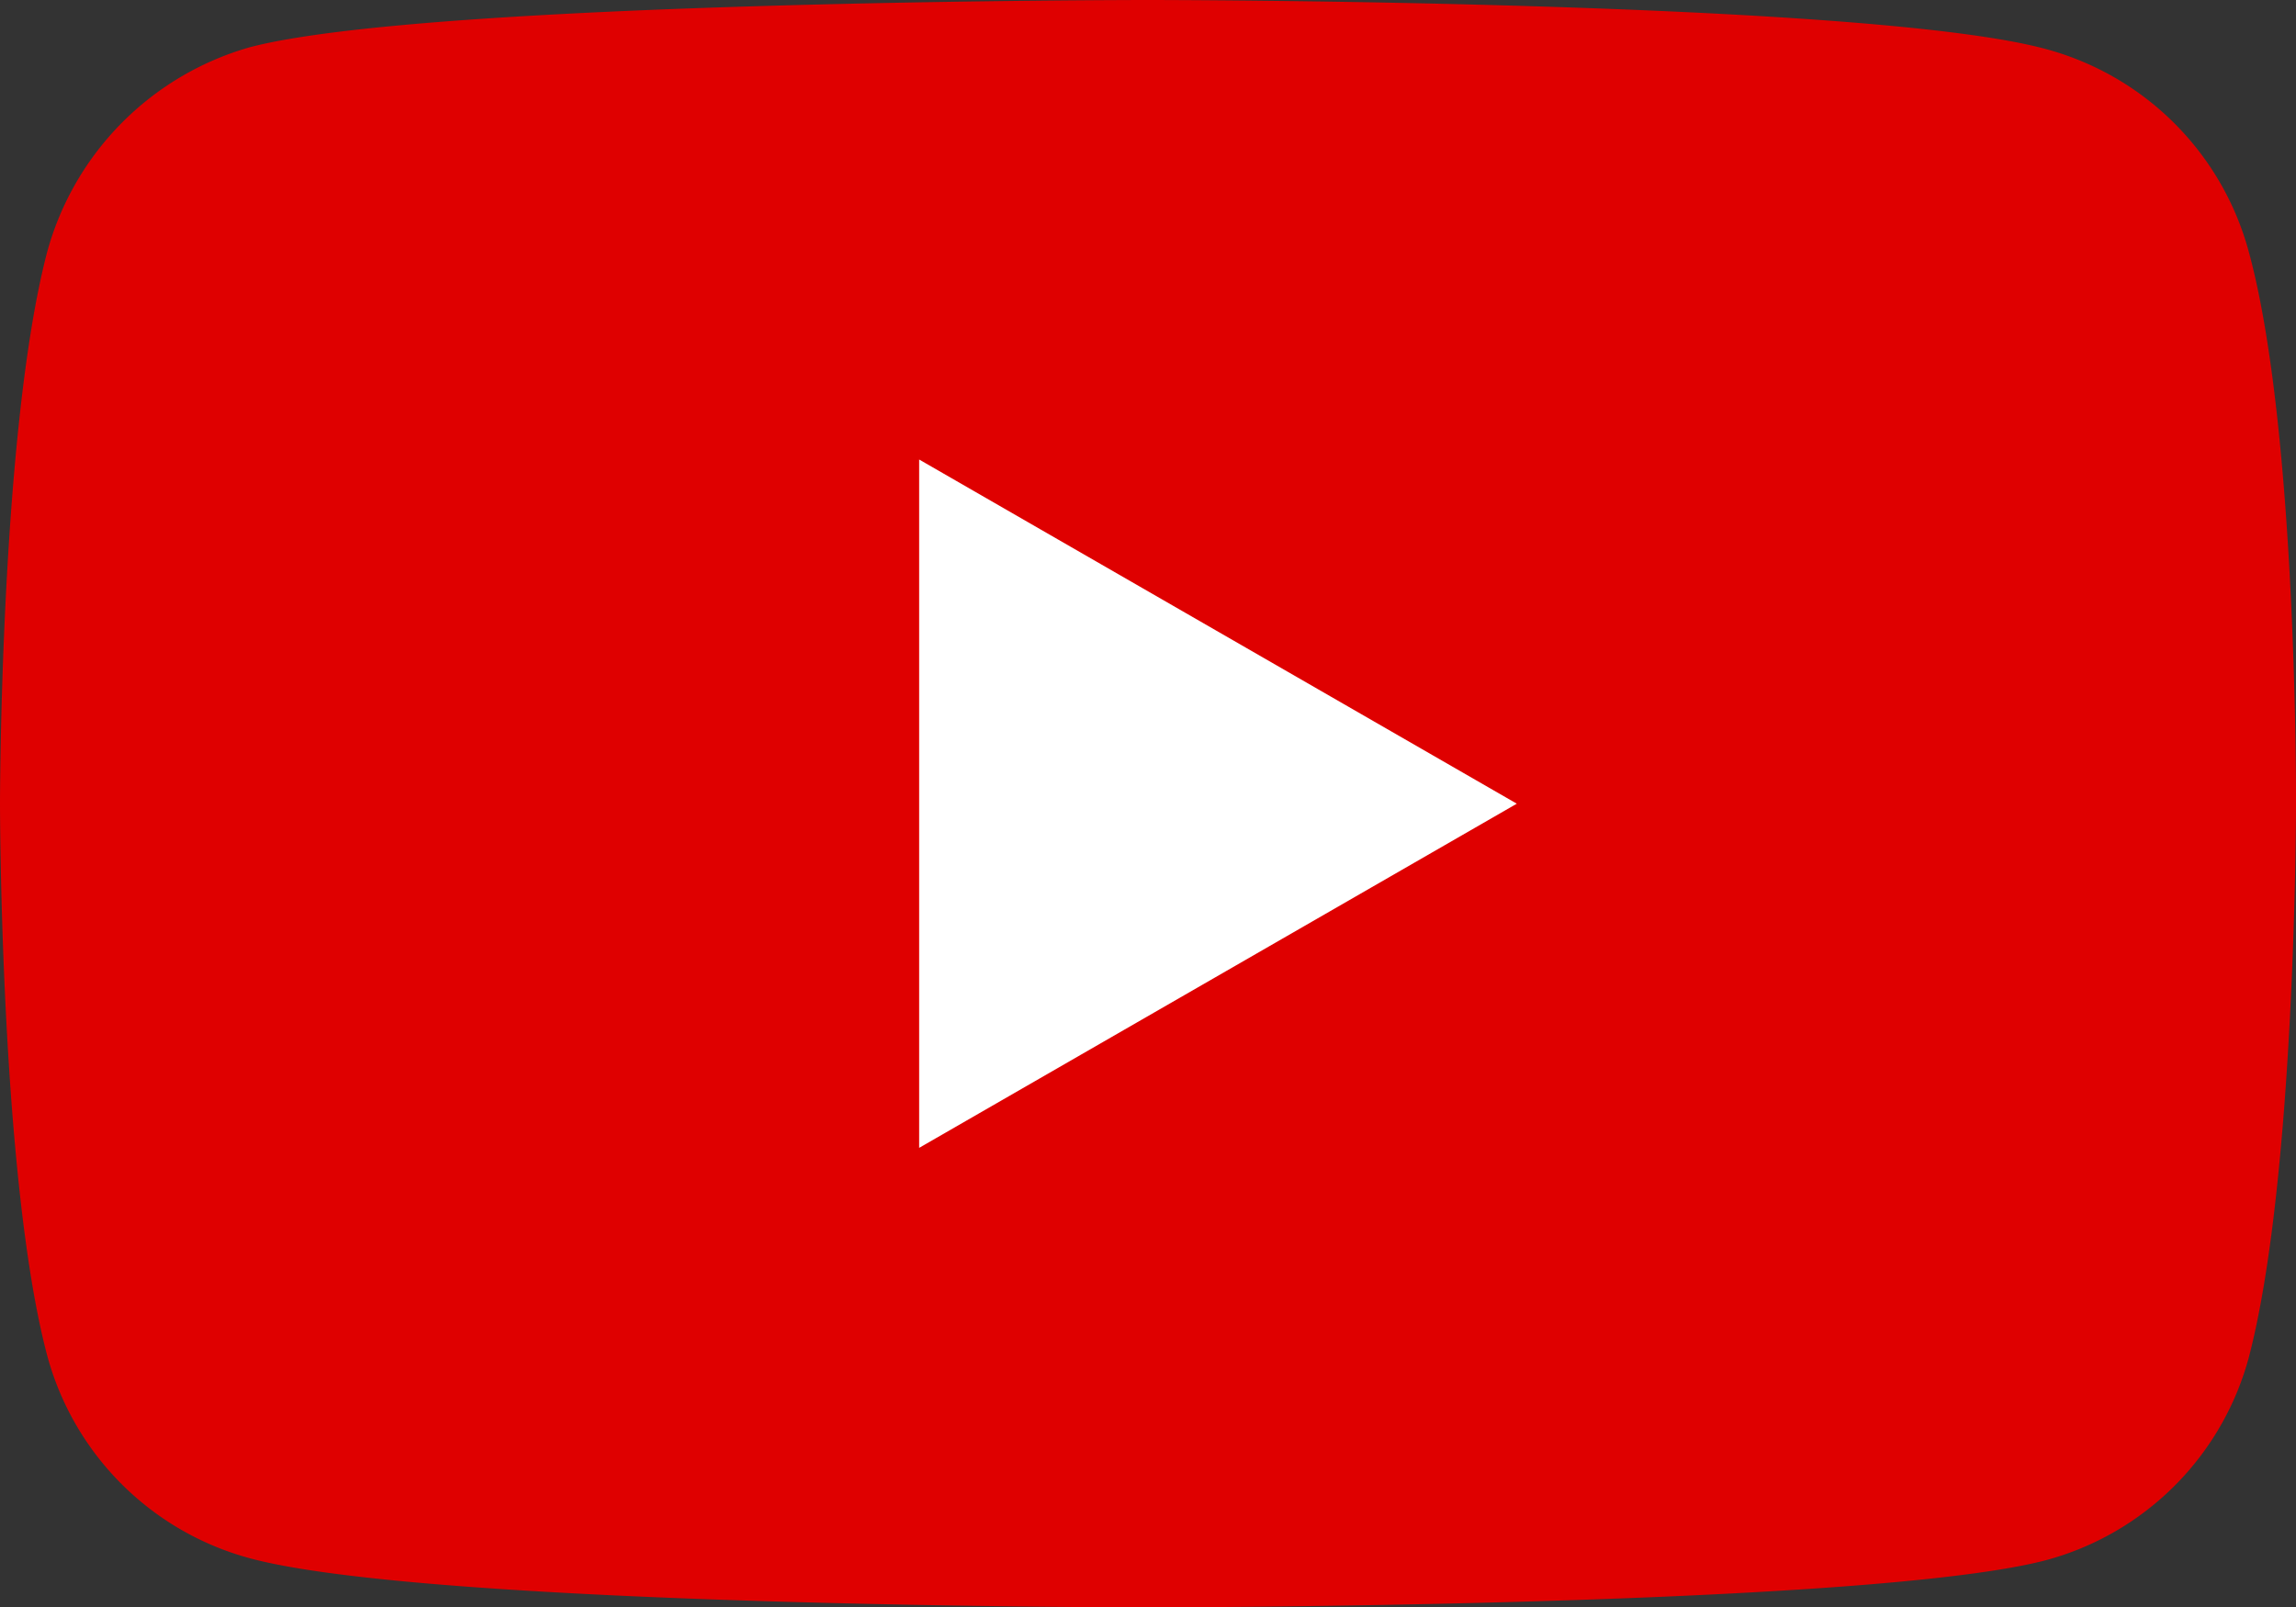
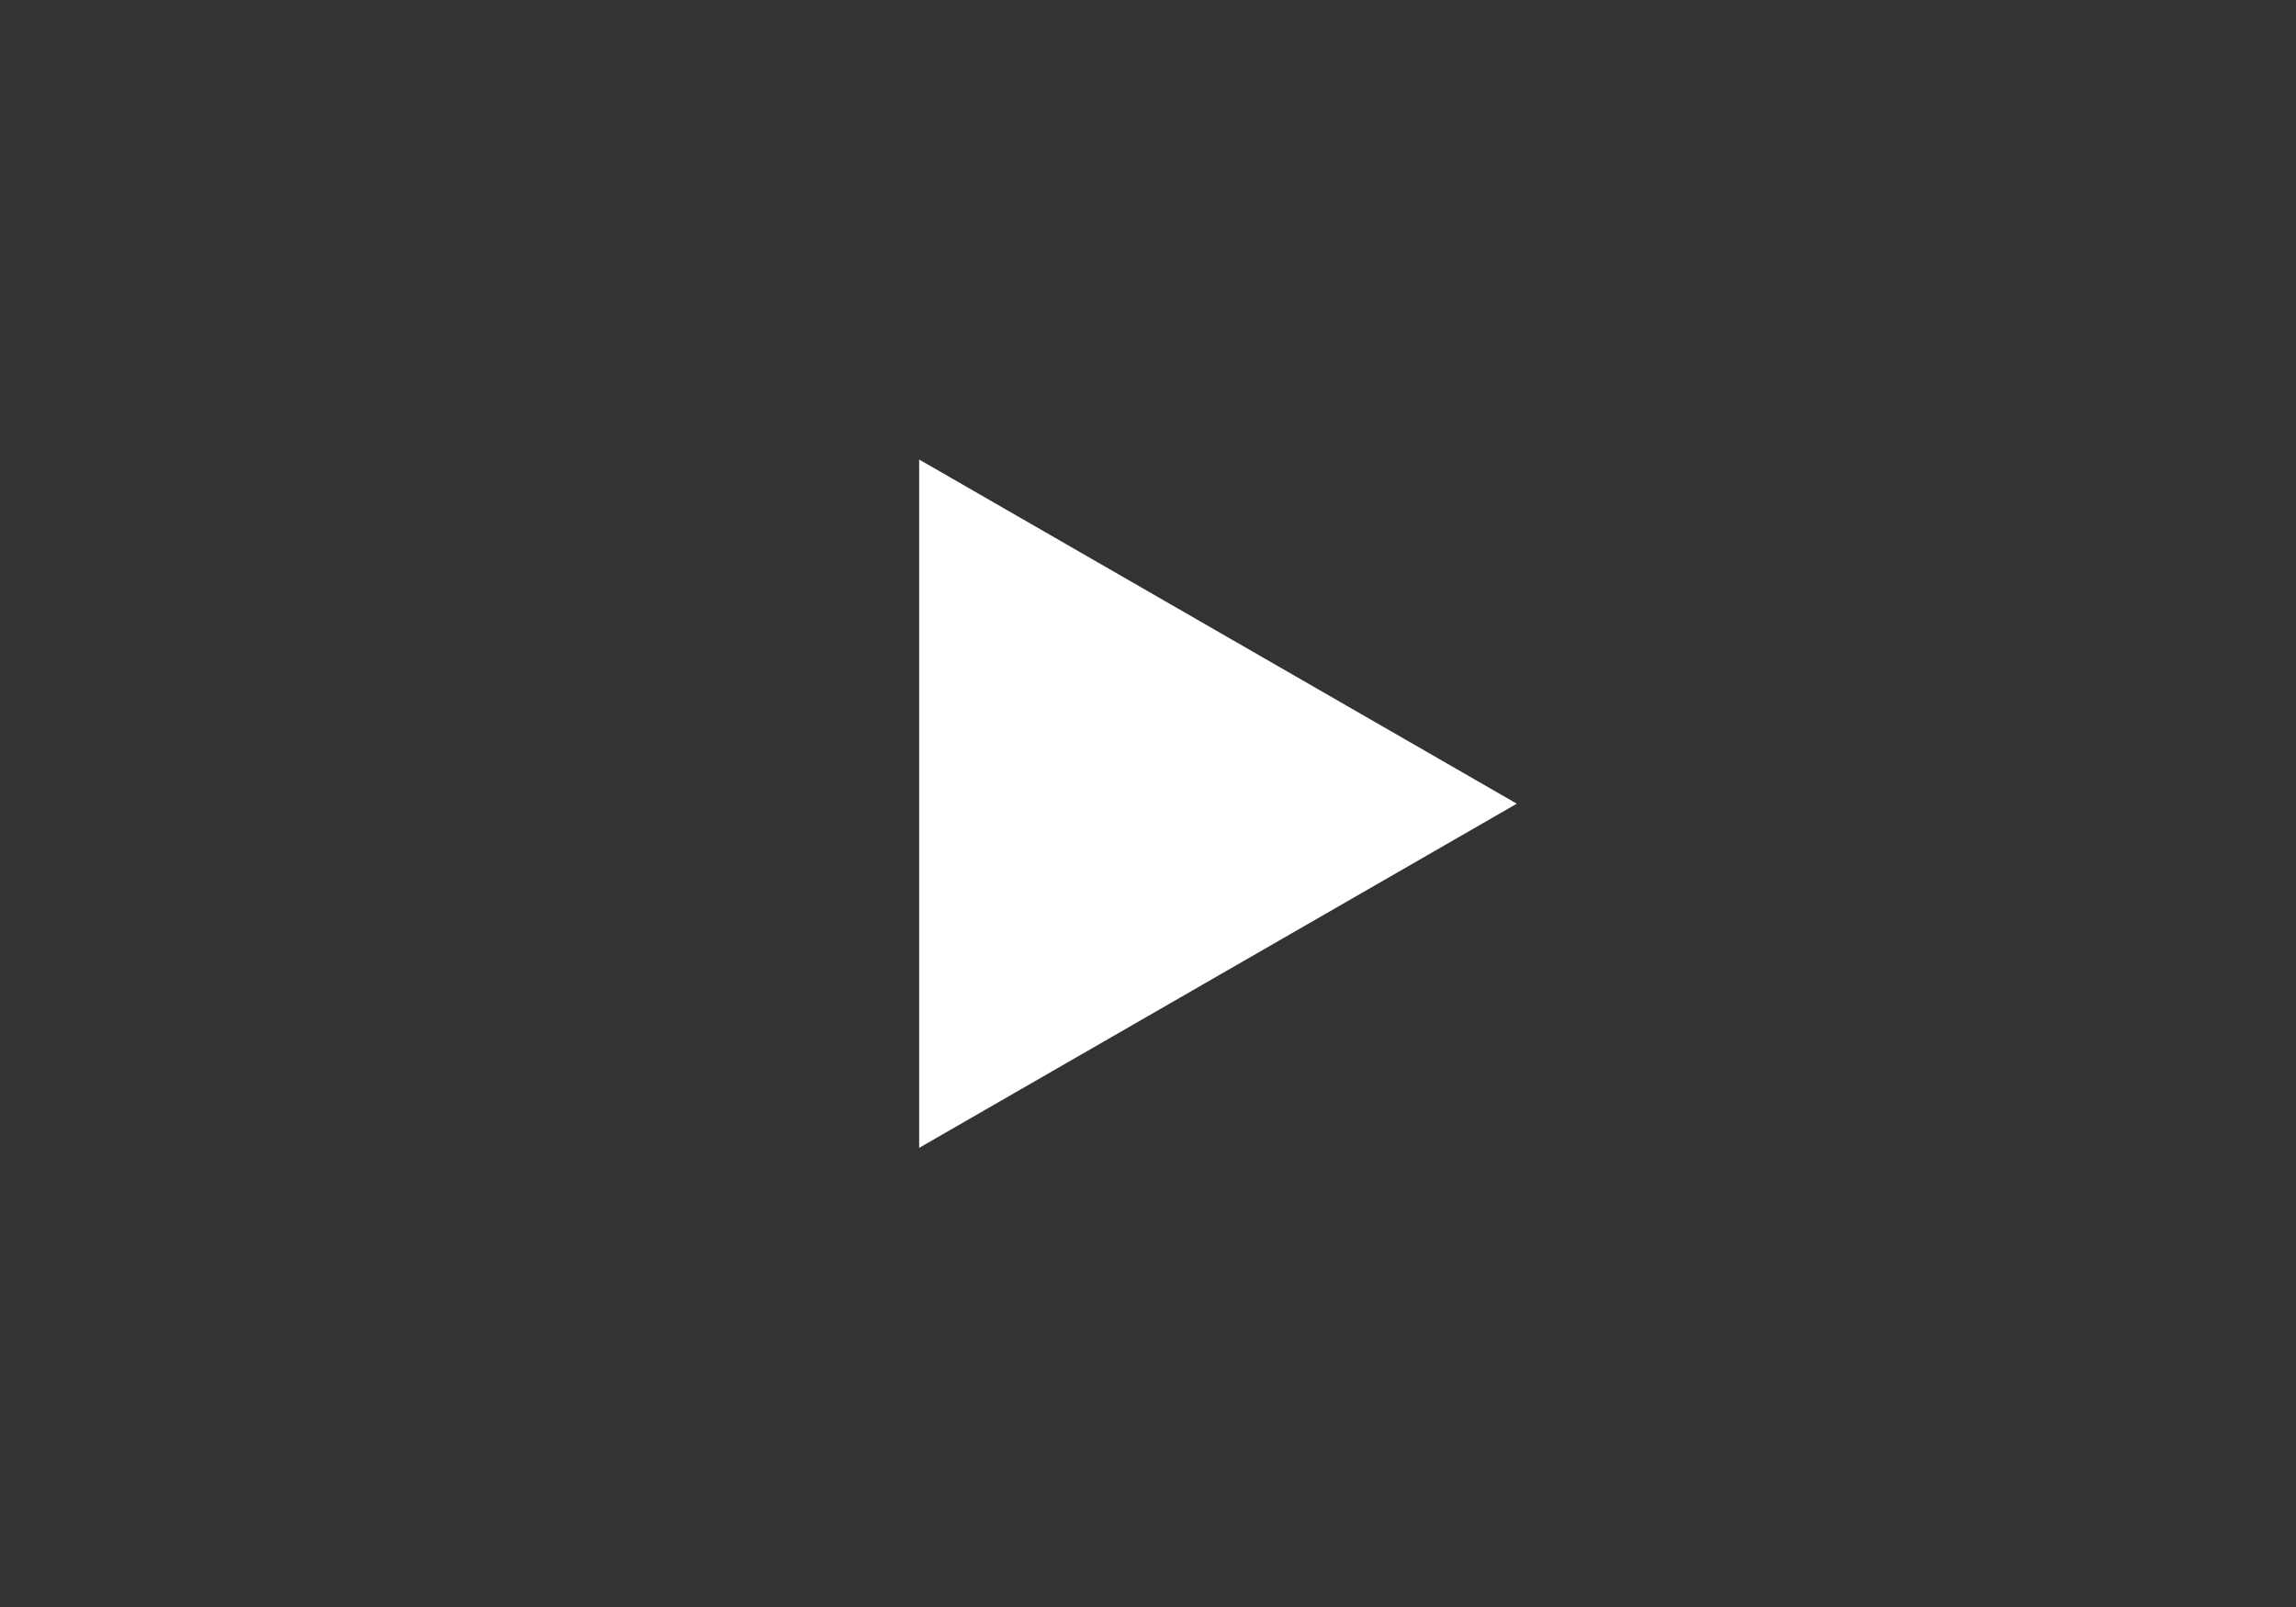
<svg xmlns="http://www.w3.org/2000/svg" id="Layer_1" data-name="Layer 1" viewBox="0 0 121.4 85">
  <rect x="0" y="0" width="121.4" height="85" fill="#333333" stroke="none" />
  <defs>
    <style>.cls-1{fill:#df0000;}.cls-2{fill:#fff;}</style>
  </defs>
  <title>atx_youtube_logo</title>
-   <path class="cls-1" d="M118.9,13.3A15.21,15.21,0,0,0,108.2,2.6C98.7,0,60.7,0,60.7,0s-38,0-47.5,2.5A15.52,15.52,0,0,0,2.5,13.3C0,22.8,0,42.5,0,42.5S0,62.3,2.5,71.7A15.21,15.21,0,0,0,13.2,82.4C22.8,85,60.7,85,60.7,85s38,0,47.5-2.5a15.21,15.21,0,0,0,10.7-10.7c2.5-9.5,2.5-29.2,2.5-29.2S121.5,22.8,118.9,13.3Z" />
  <path class="cls-2" d="M48.6,60.7,80.2,42.5,48.6,24.3Z" />
</svg>